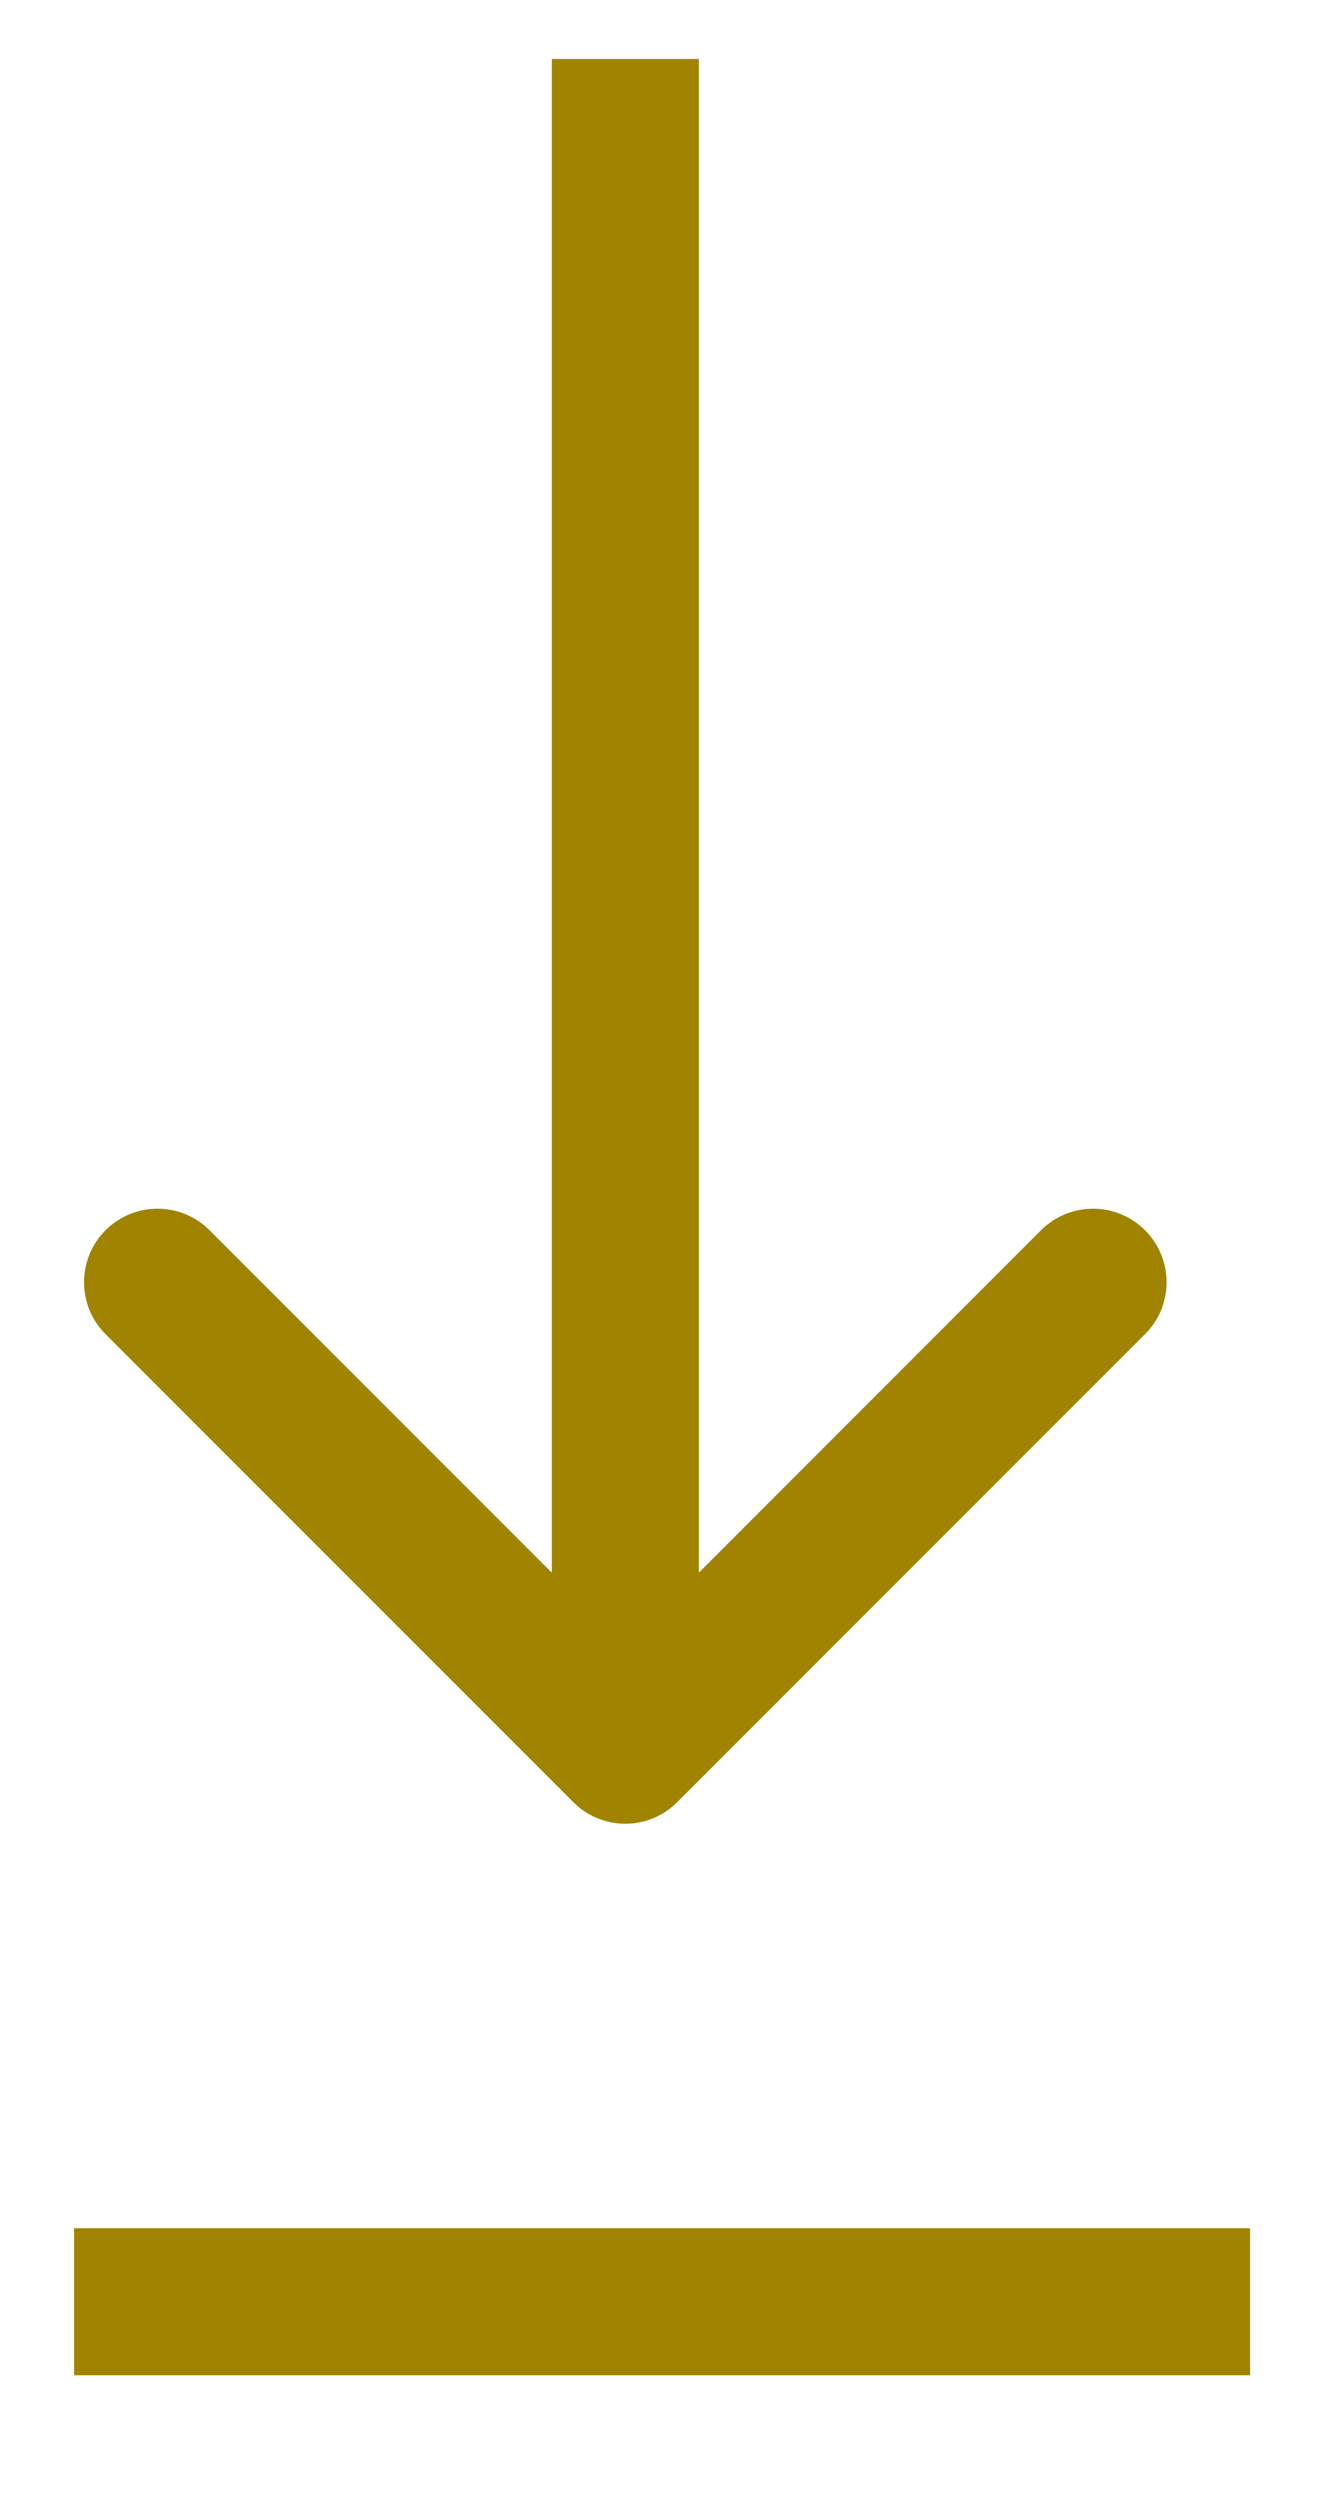
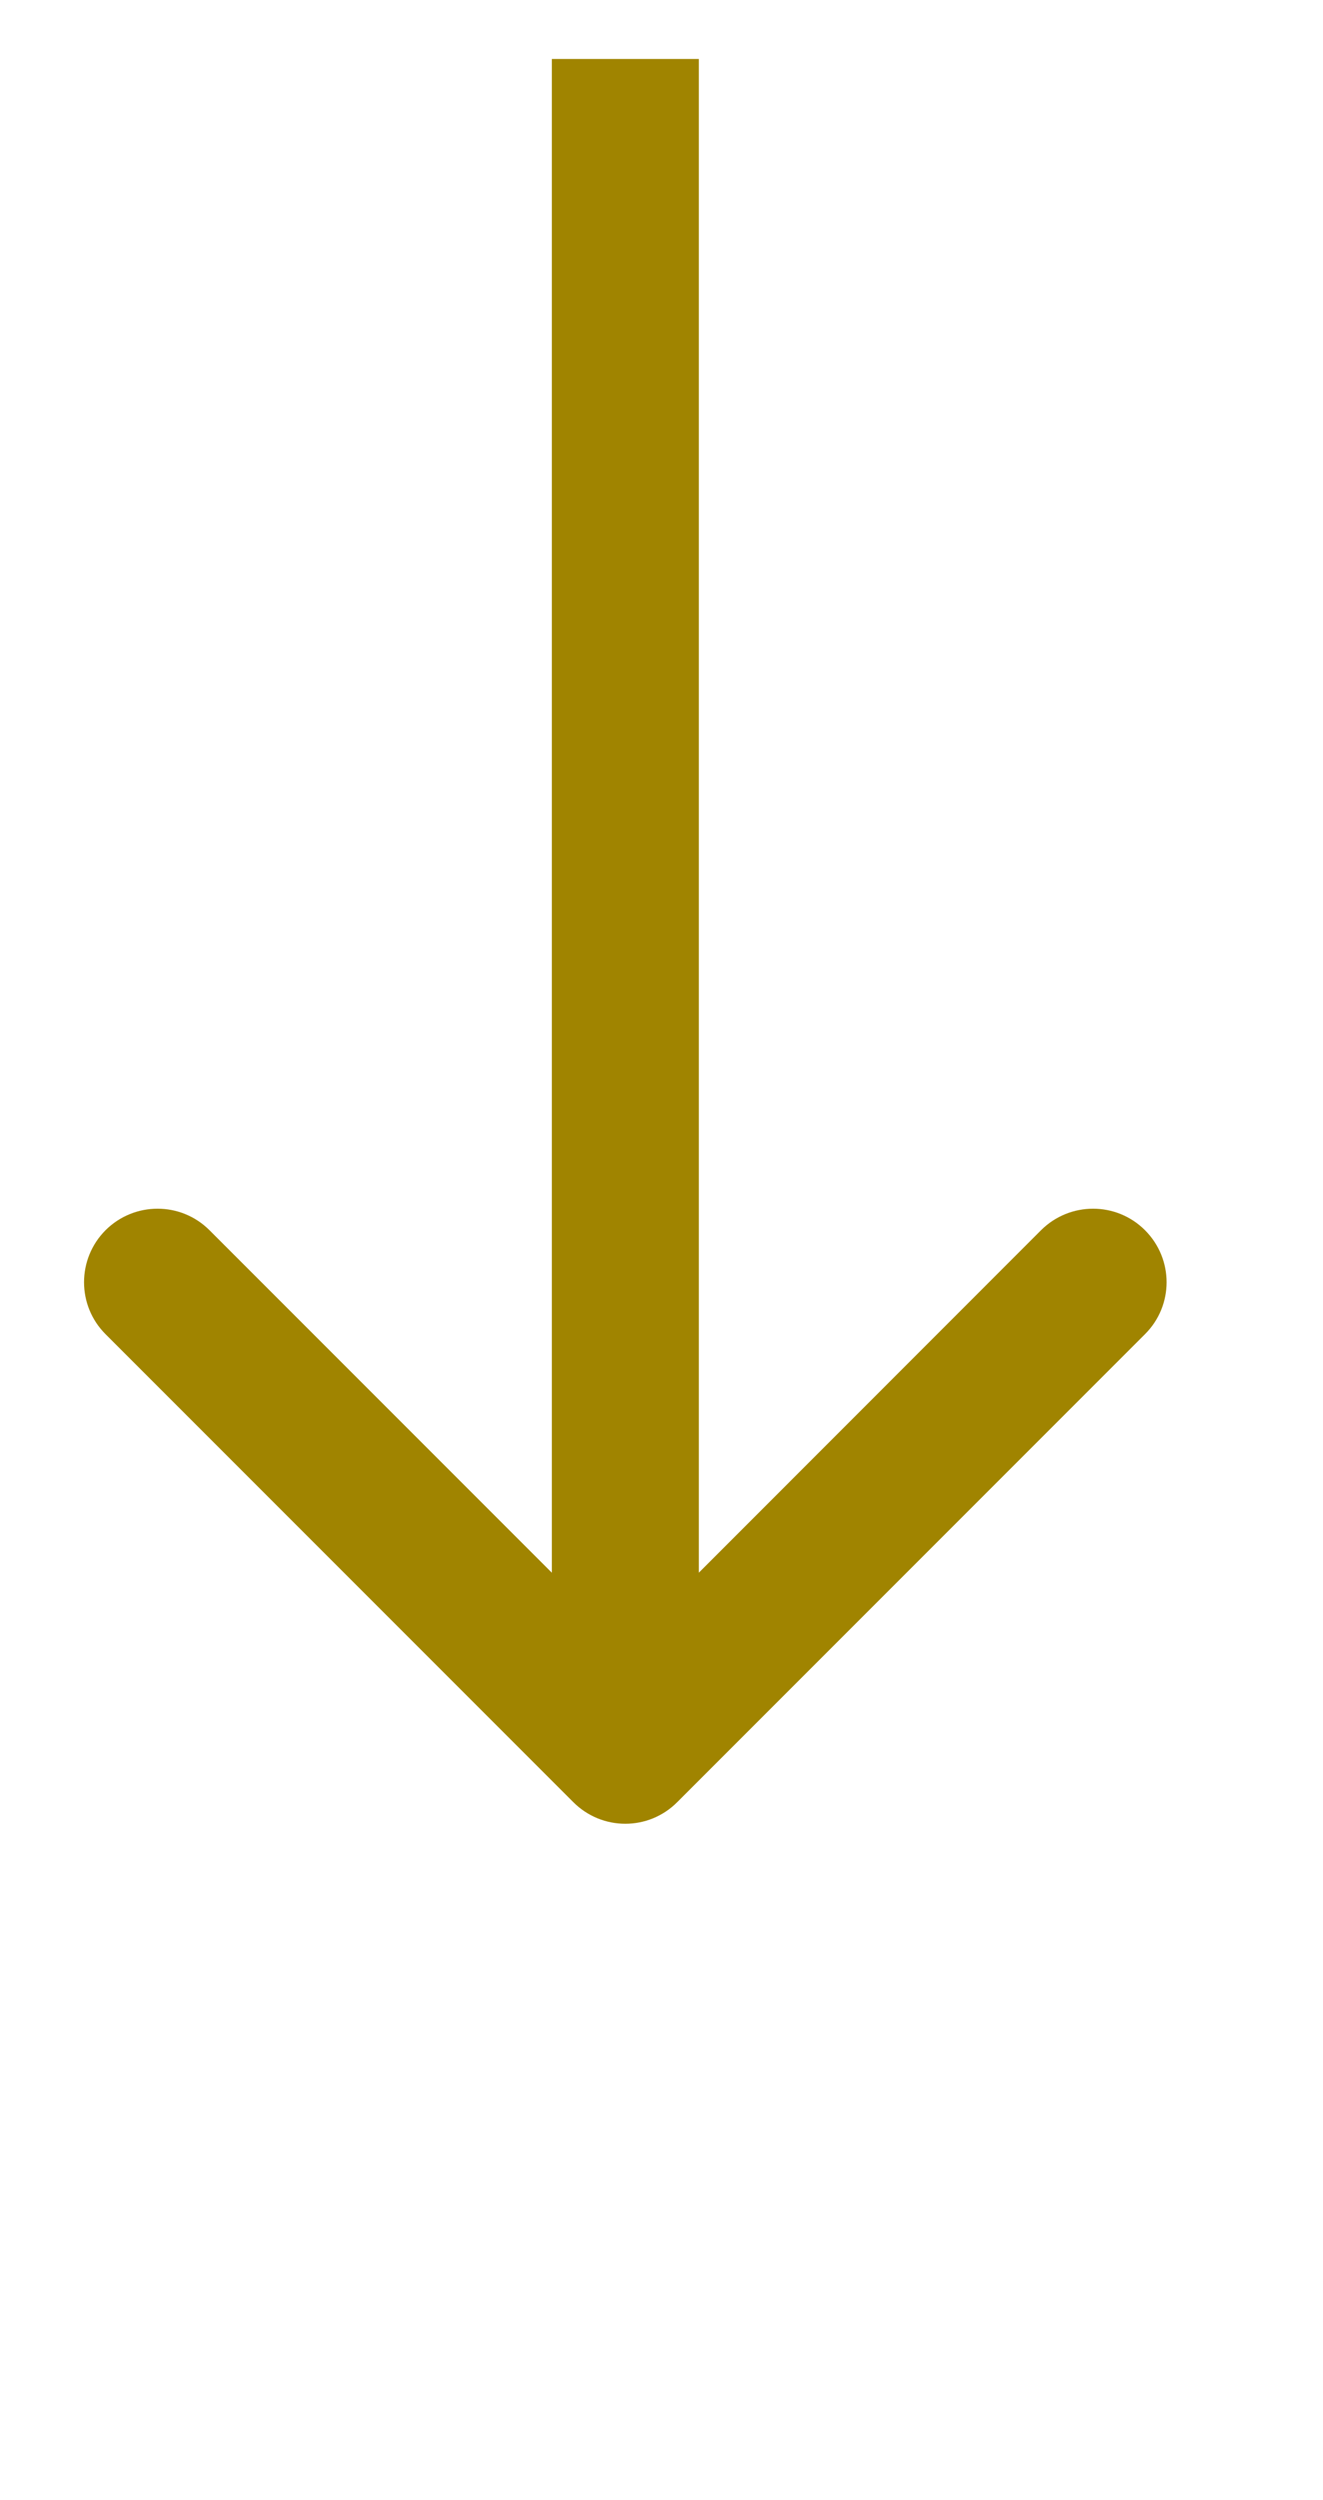
<svg xmlns="http://www.w3.org/2000/svg" width="9" height="17" viewBox="0 0 9 17" fill="none">
  <path d="M3.9 12.254C4.096 12.45 4.412 12.45 4.607 12.254L7.789 9.072C7.985 8.877 7.985 8.561 7.789 8.365C7.594 8.17 7.278 8.17 7.082 8.365L4.254 11.194L1.425 8.365C1.23 8.17 0.914 8.17 0.718 8.365C0.523 8.561 0.523 8.877 0.718 9.072L3.9 12.254ZM3.754 0.401L3.754 11.901L4.754 11.901L4.754 0.401L3.754 0.401Z" fill="#a08400" />
-   <line x1="0.504" y1="15.651" x2="8.504" y2="15.651" stroke="#a08400" />
</svg>